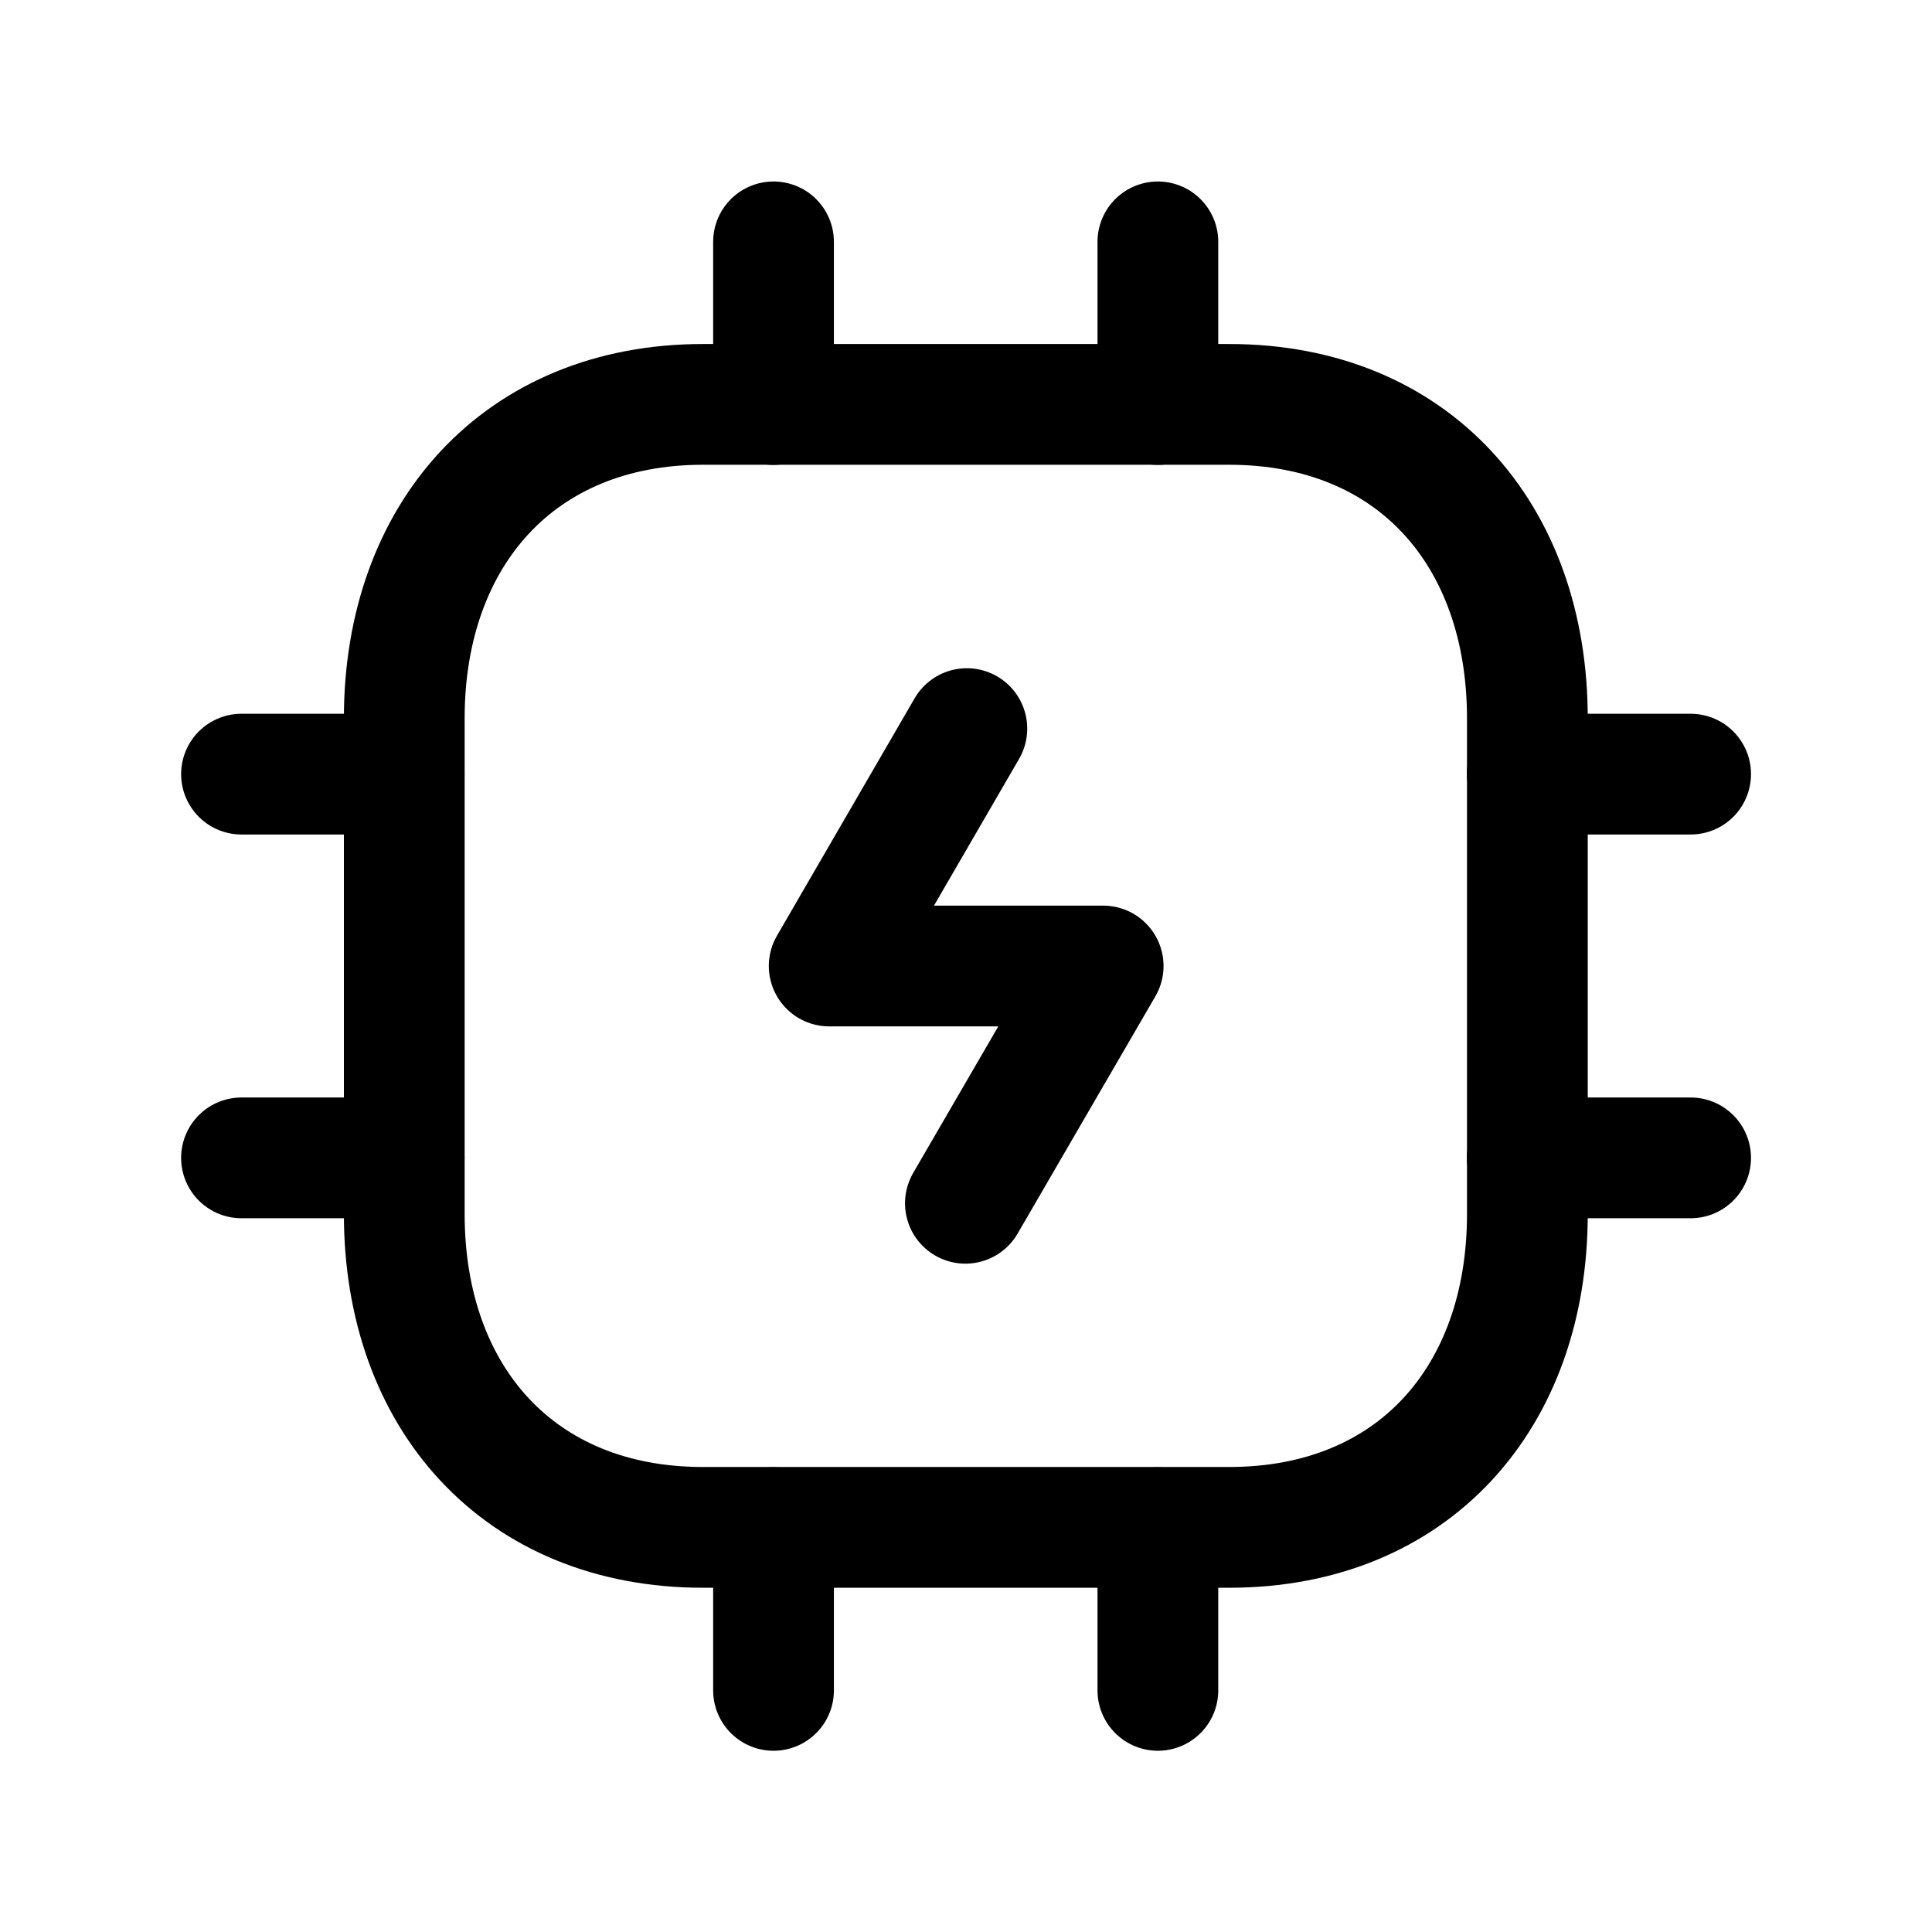
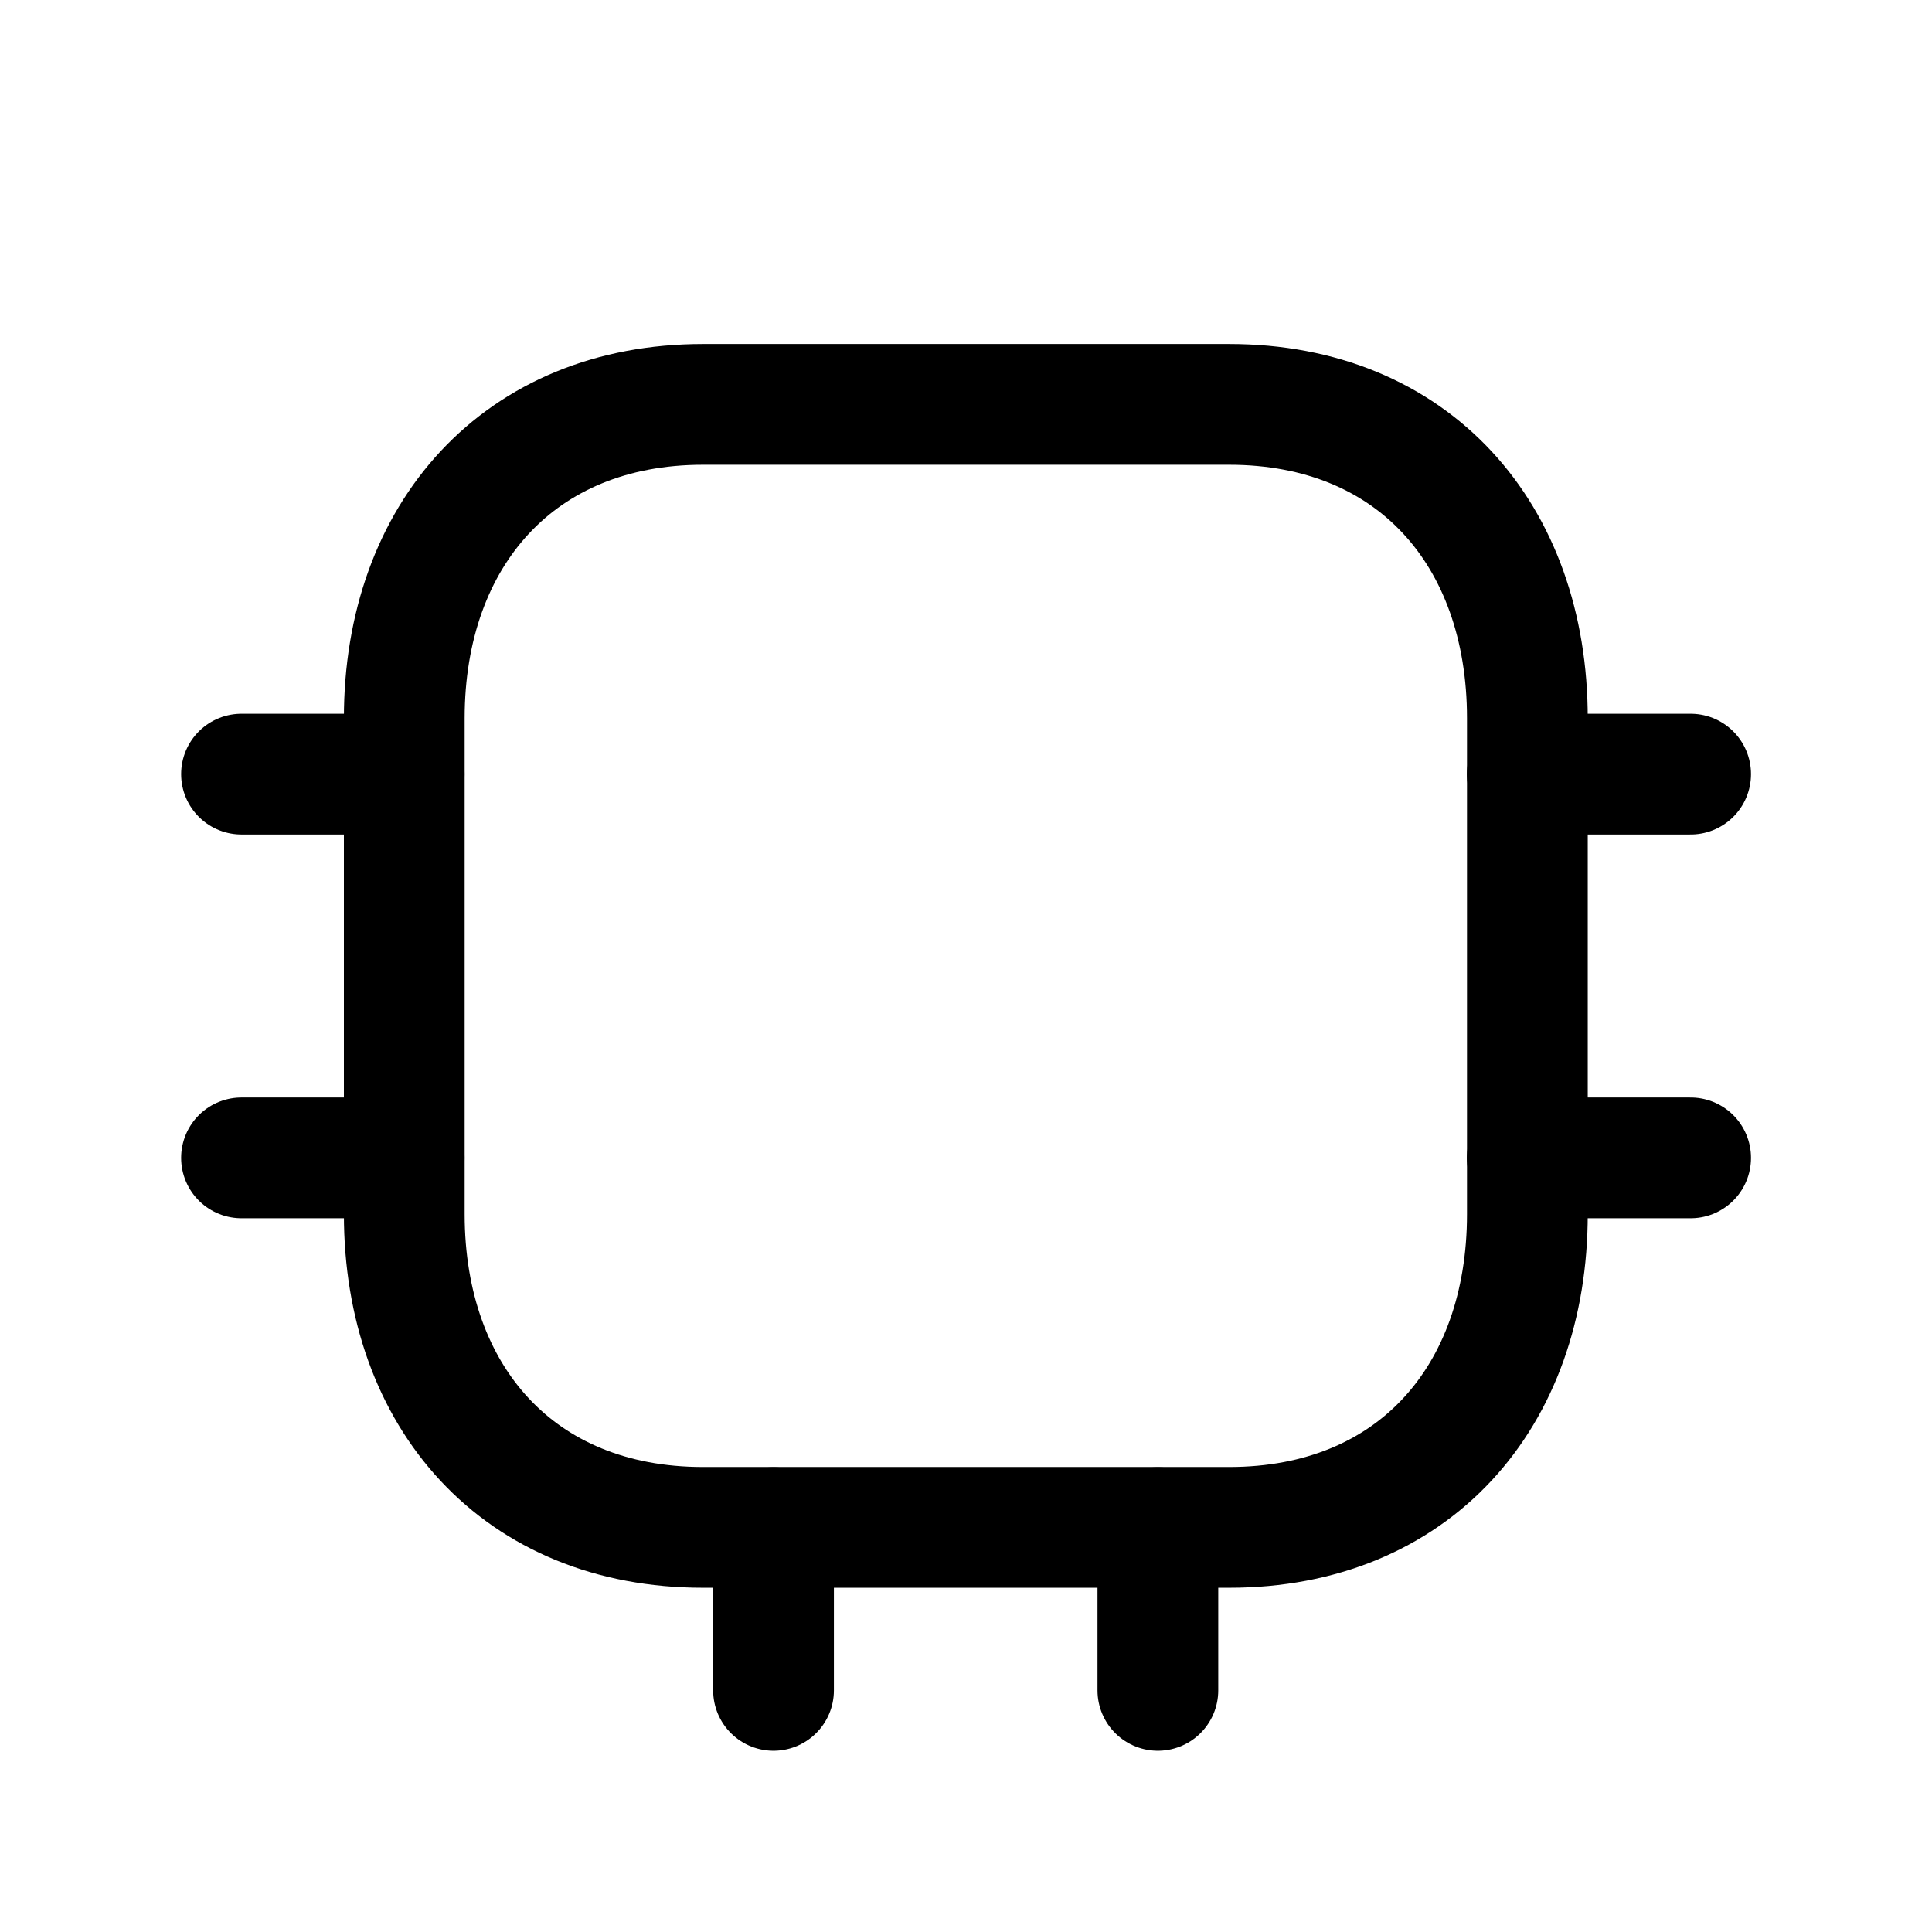
<svg xmlns="http://www.w3.org/2000/svg" width="16" height="16" viewBox="0 0 16 16" fill="none">
-   <path d="M7.995 9.965L9.136 8H6.867L8.007 6.034" stroke="black" stroke-linecap="round" stroke-linejoin="round" />
  <path d="M3.348 10.055C3.348 11.574 4.298 12.649 5.821 12.649H10.18C11.703 12.649 12.649 11.574 12.649 10.055V5.948C12.649 4.425 11.703 3.349 10.18 3.349H5.821C4.303 3.349 3.348 4.425 3.348 5.948V10.055Z" stroke="black" stroke-linecap="round" stroke-linejoin="round" />
  <path d="M6.406 13.999V12.651M9.589 13.999V12.651" stroke="black" stroke-linecap="round" stroke-linejoin="round" />
  <path d="M3.347 6.411H2M3.347 9.589H2" stroke="black" stroke-linecap="round" stroke-linejoin="round" />
-   <path d="M6.406 3.35V2.003M9.589 3.35V2.003" stroke="black" stroke-linecap="round" stroke-linejoin="round" />
  <path d="M14.001 6.411H12.648M14.001 9.589H12.648" stroke="black" stroke-linecap="round" stroke-linejoin="round" />
</svg>